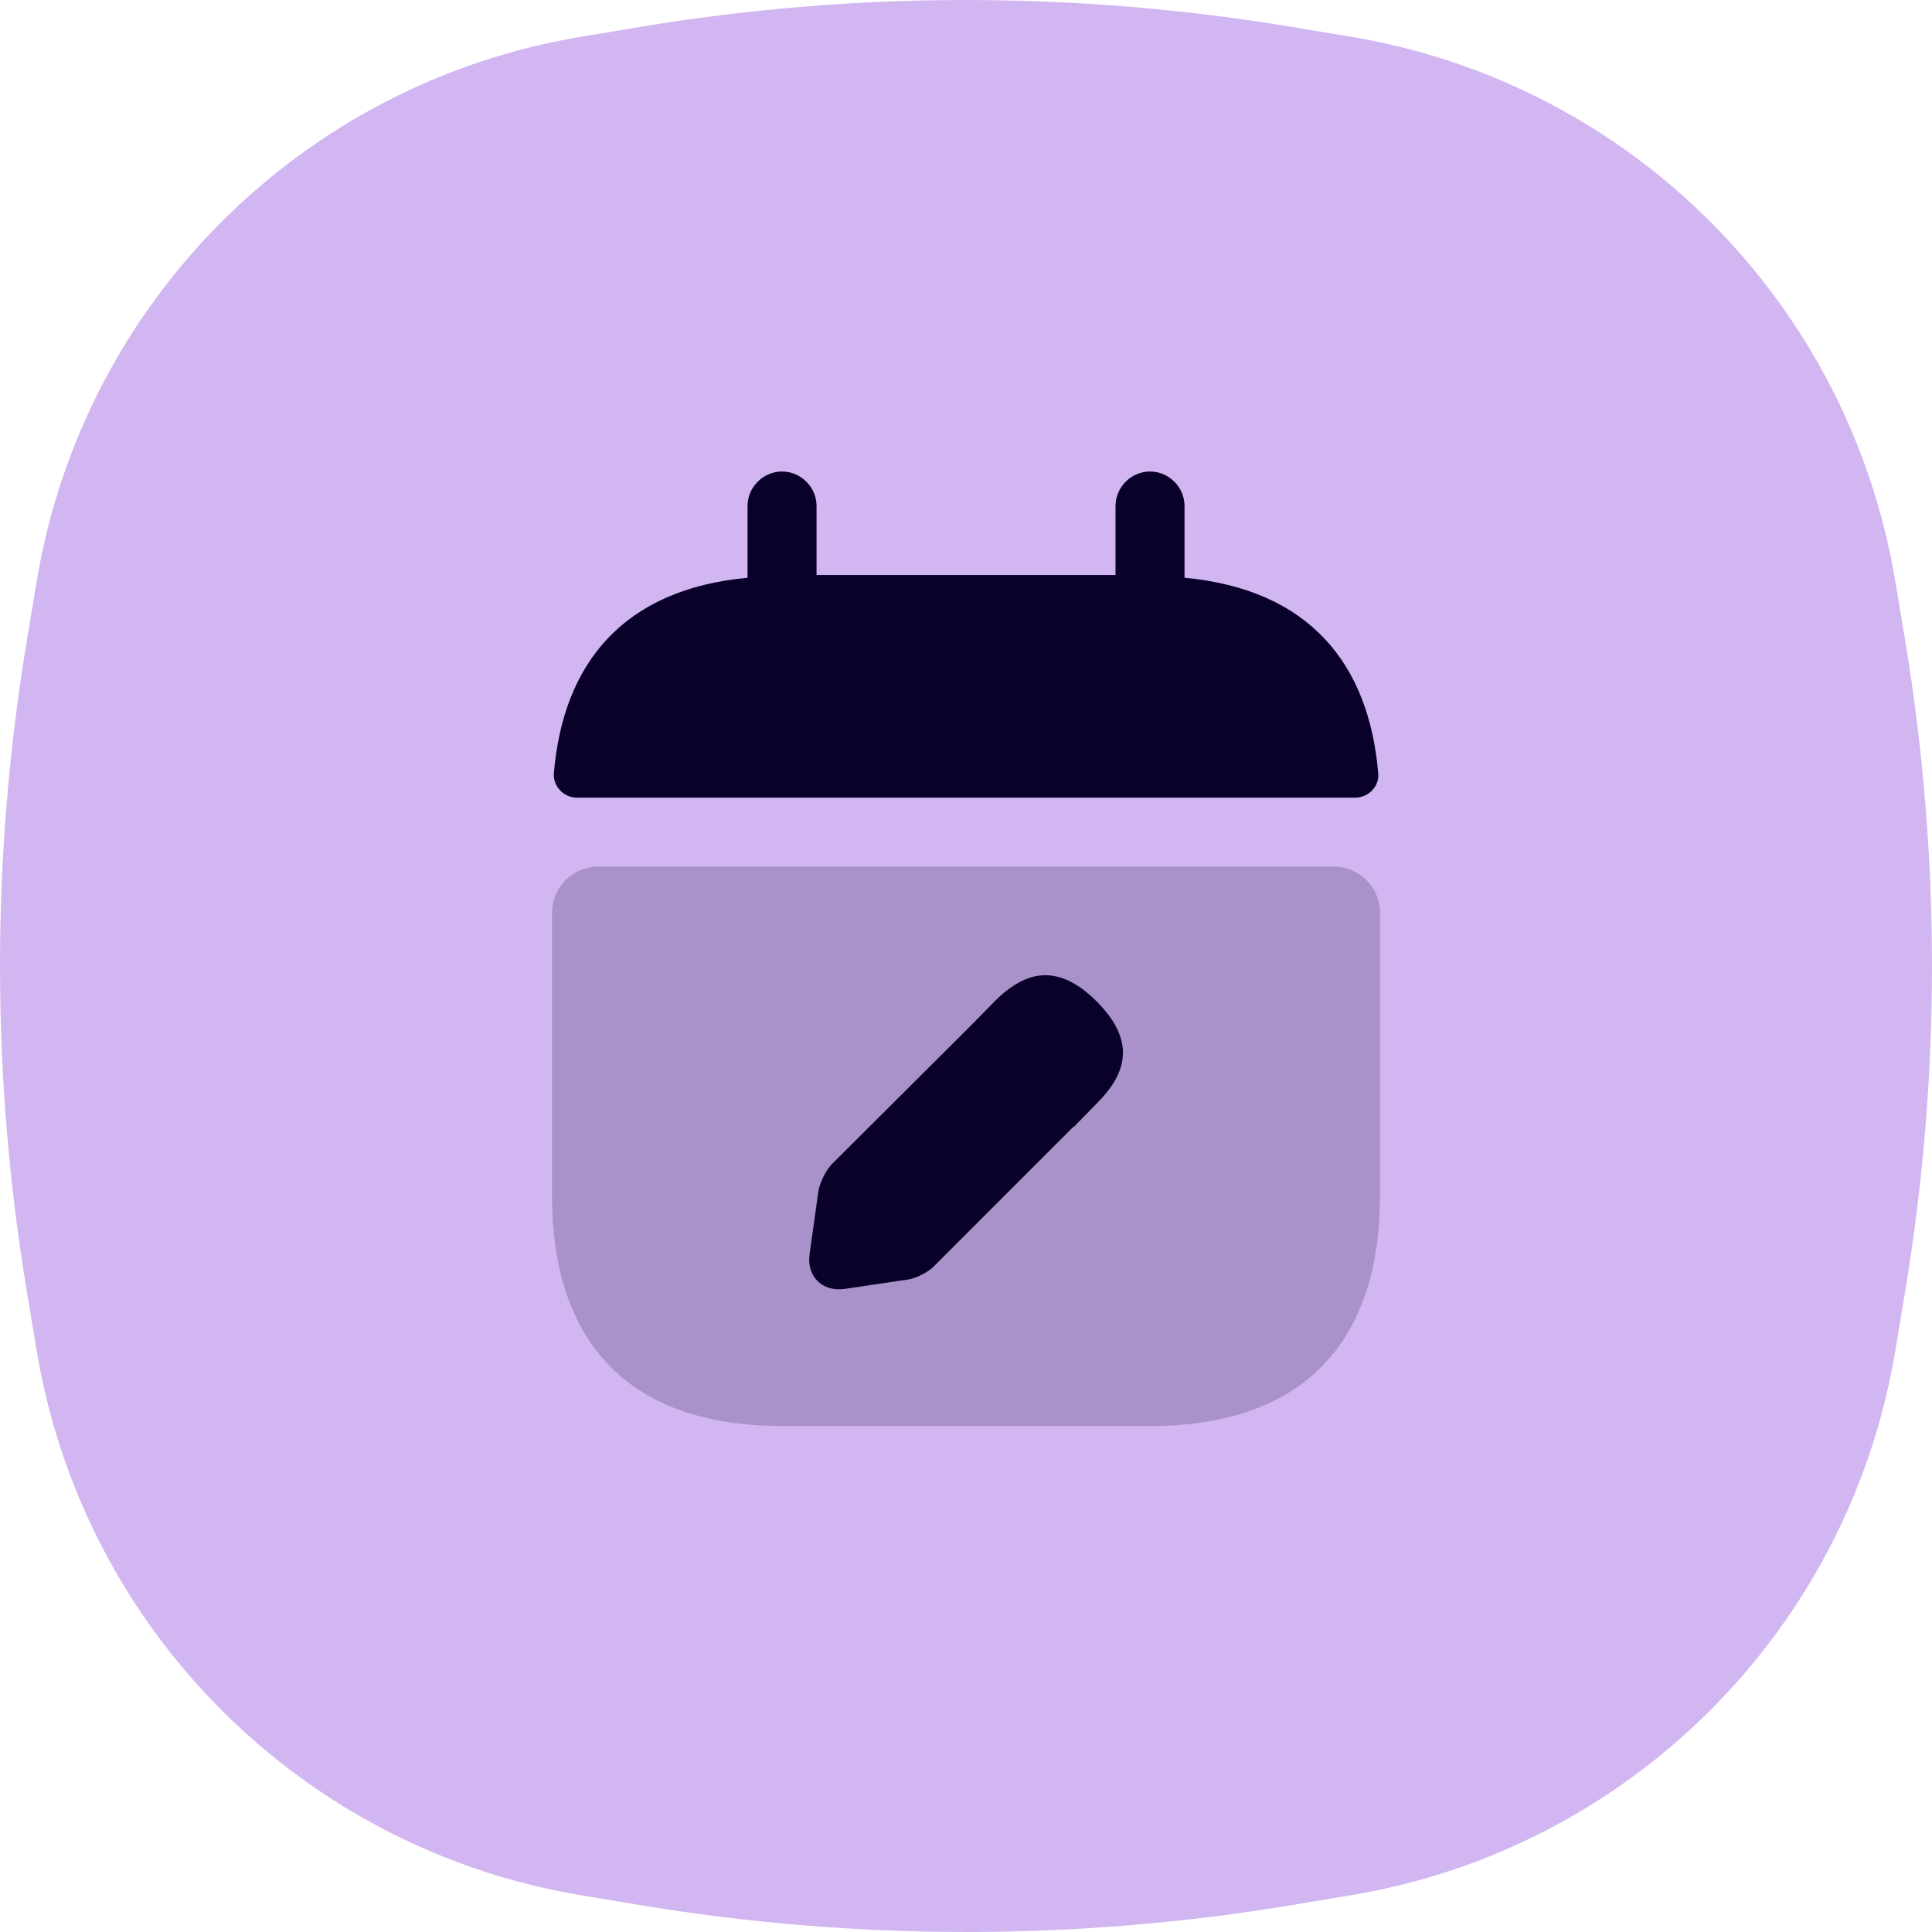
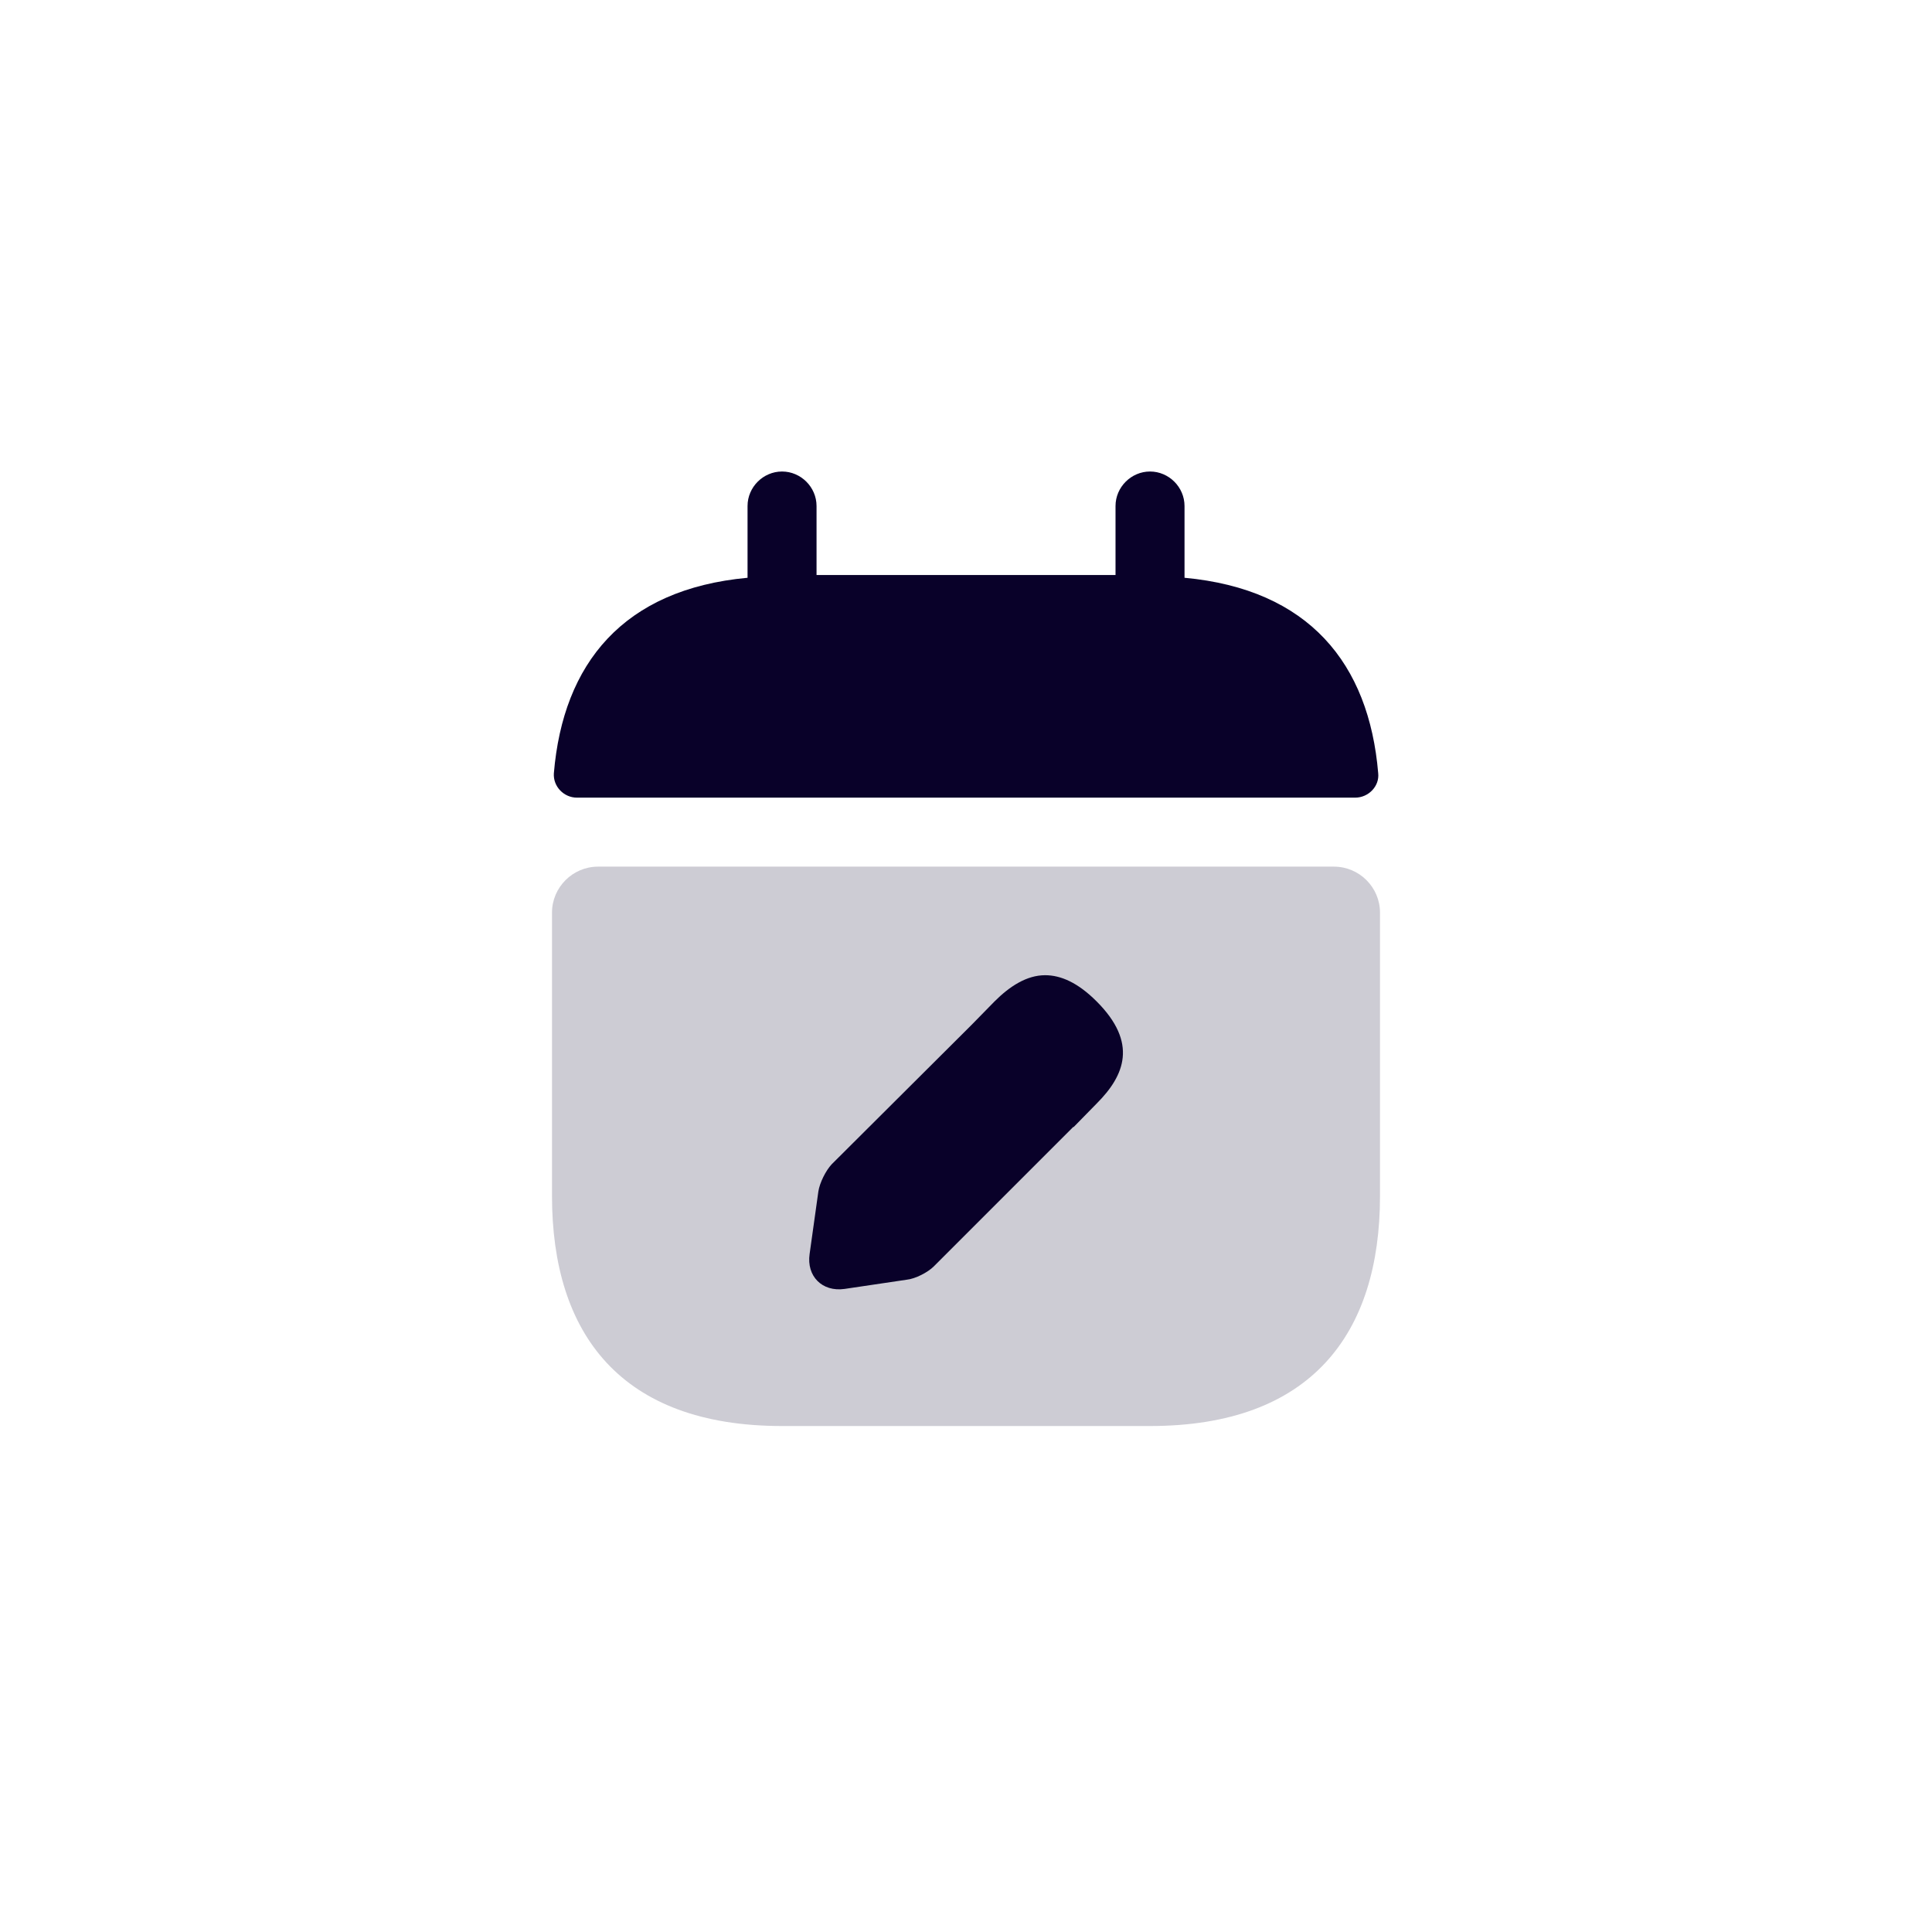
<svg xmlns="http://www.w3.org/2000/svg" width="56" height="56" viewBox="0 0 56 56" preserveAspectRatio="xMinYMin">
  <title />
  <g transform="rotate(0 28 28) translate(28 28) scale(1) translate(-28 -28) translate(0 0)">
    <g transform="scale(1 1) translate(0 0)">
      <svg width="56" height="56" viewBox="0 0 56 56" fill="none" style="overflow: visible;">
-         <path d="M1.065 16.844C2.413 8.753 8.753 2.413 16.844 1.065L18.532 0.784C24.801 -0.261 31.199 -0.261 37.468 0.784L39.156 1.065C47.246 2.413 53.587 8.753 54.935 16.844L55.216 18.532C56.261 24.801 56.261 31.199 55.216 37.468L54.935 39.156C53.587 47.246 47.246 53.587 39.156 54.935L37.468 55.216C31.199 56.261 24.801 56.261 18.532 55.216L16.844 54.935C8.753 53.587 2.413 47.246 1.065 39.156L0.784 37.468C-0.261 31.199 -0.261 24.801 0.784 18.532L1.065 16.844Z" fill="#D1B6F1" />
        <path d="M34.334 16.747V14.667C34.334 14.12 33.881 13.667 33.334 13.667C32.788 13.667 32.334 14.12 32.334 14.667V16.667H23.668V14.667C23.668 14.12 23.214 13.667 22.668 13.667C22.121 13.667 21.668 14.12 21.668 14.667V16.747C18.068 17.08 16.321 19.227 16.054 22.414C16.028 22.8 16.348 23.12 16.721 23.12H39.281C39.668 23.12 39.988 22.787 39.948 22.414C39.681 19.227 37.934 17.08 34.334 16.747Z" fill="#090129" />
        <path opacity="0.2" d="M38.667 25.12C39.4 25.12 40 25.72 40 26.453V34.667C40 38.667 38 41.334 33.333 41.334H22.667C18 41.334 16 38.667 16 34.667V26.453C16 25.72 16.6 25.12 17.333 25.12H38.667Z" fill="#090129" />
        <path d="M31.787 31.987L31.121 32.667H31.107L27.067 36.707C26.894 36.88 26.534 37.067 26.281 37.093L24.481 37.36C23.827 37.453 23.374 36.987 23.467 36.347L23.721 34.533C23.761 34.28 23.934 33.933 24.107 33.747L28.161 29.707L28.827 29.027C29.267 28.587 29.761 28.267 30.294 28.267C30.747 28.267 31.241 28.48 31.787 29.027C32.987 30.227 32.601 31.173 31.787 31.987Z" fill="#090129" />
      </svg>
    </g>
  </g>
</svg>